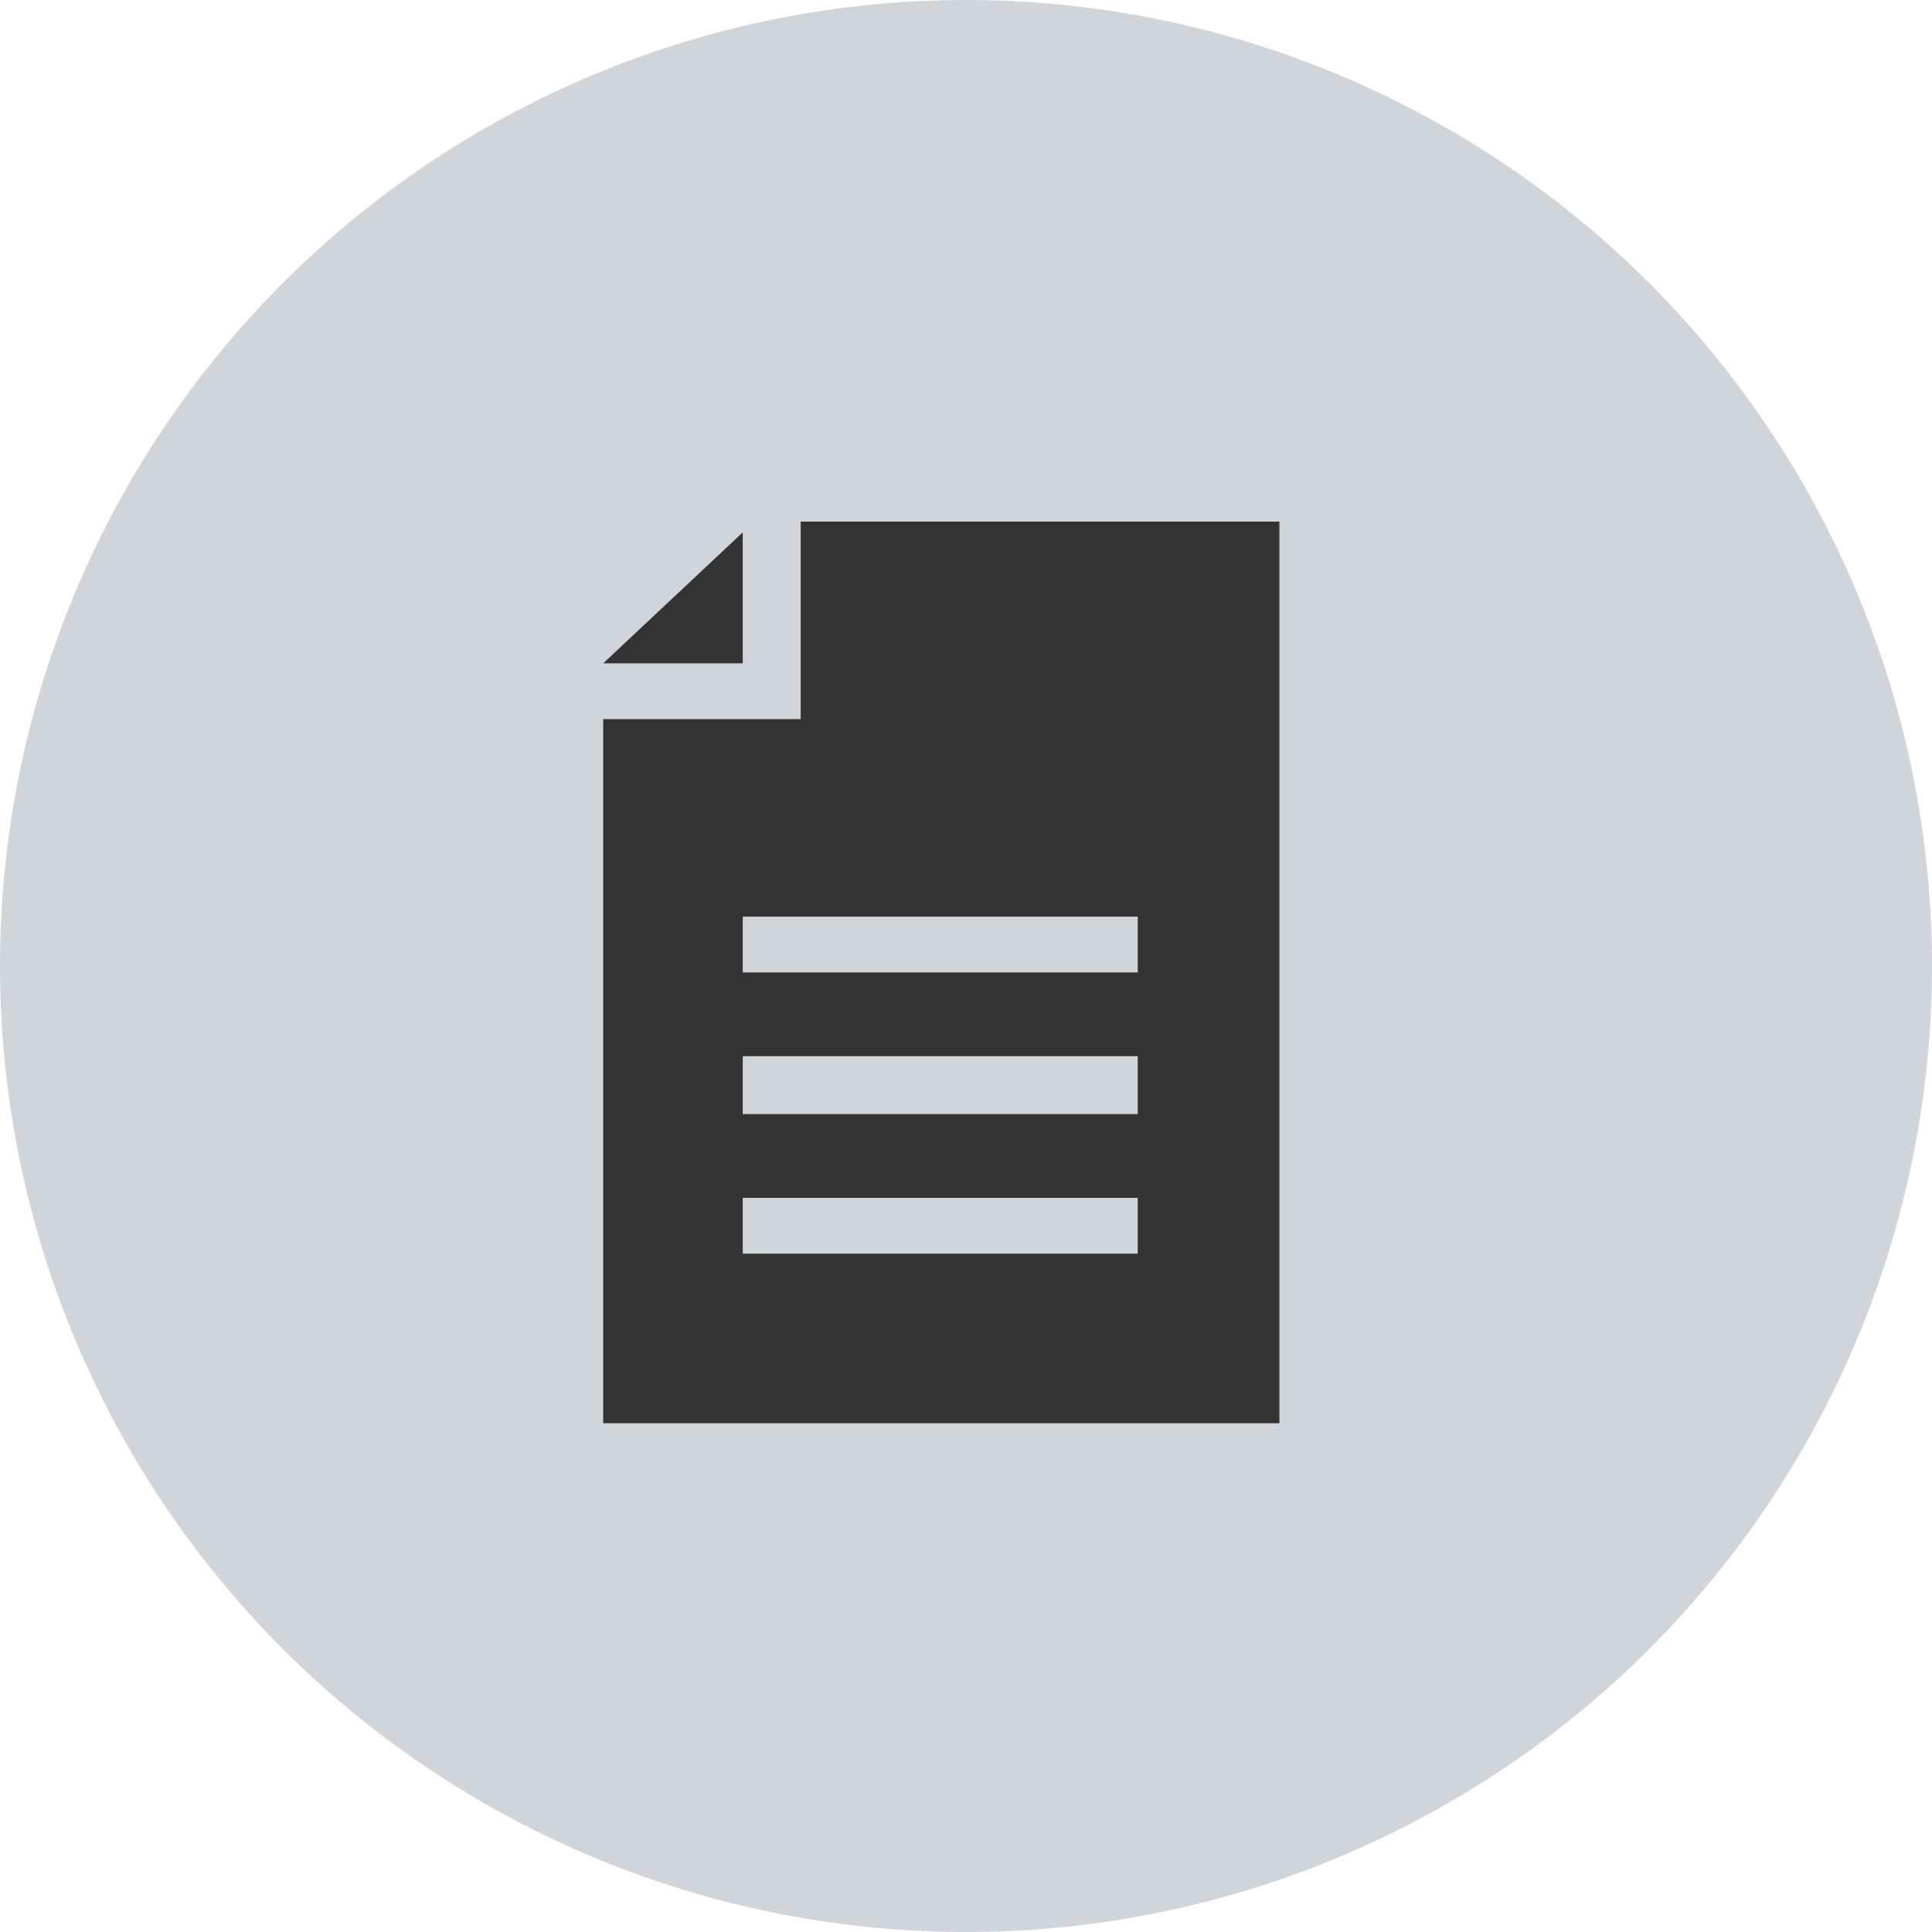
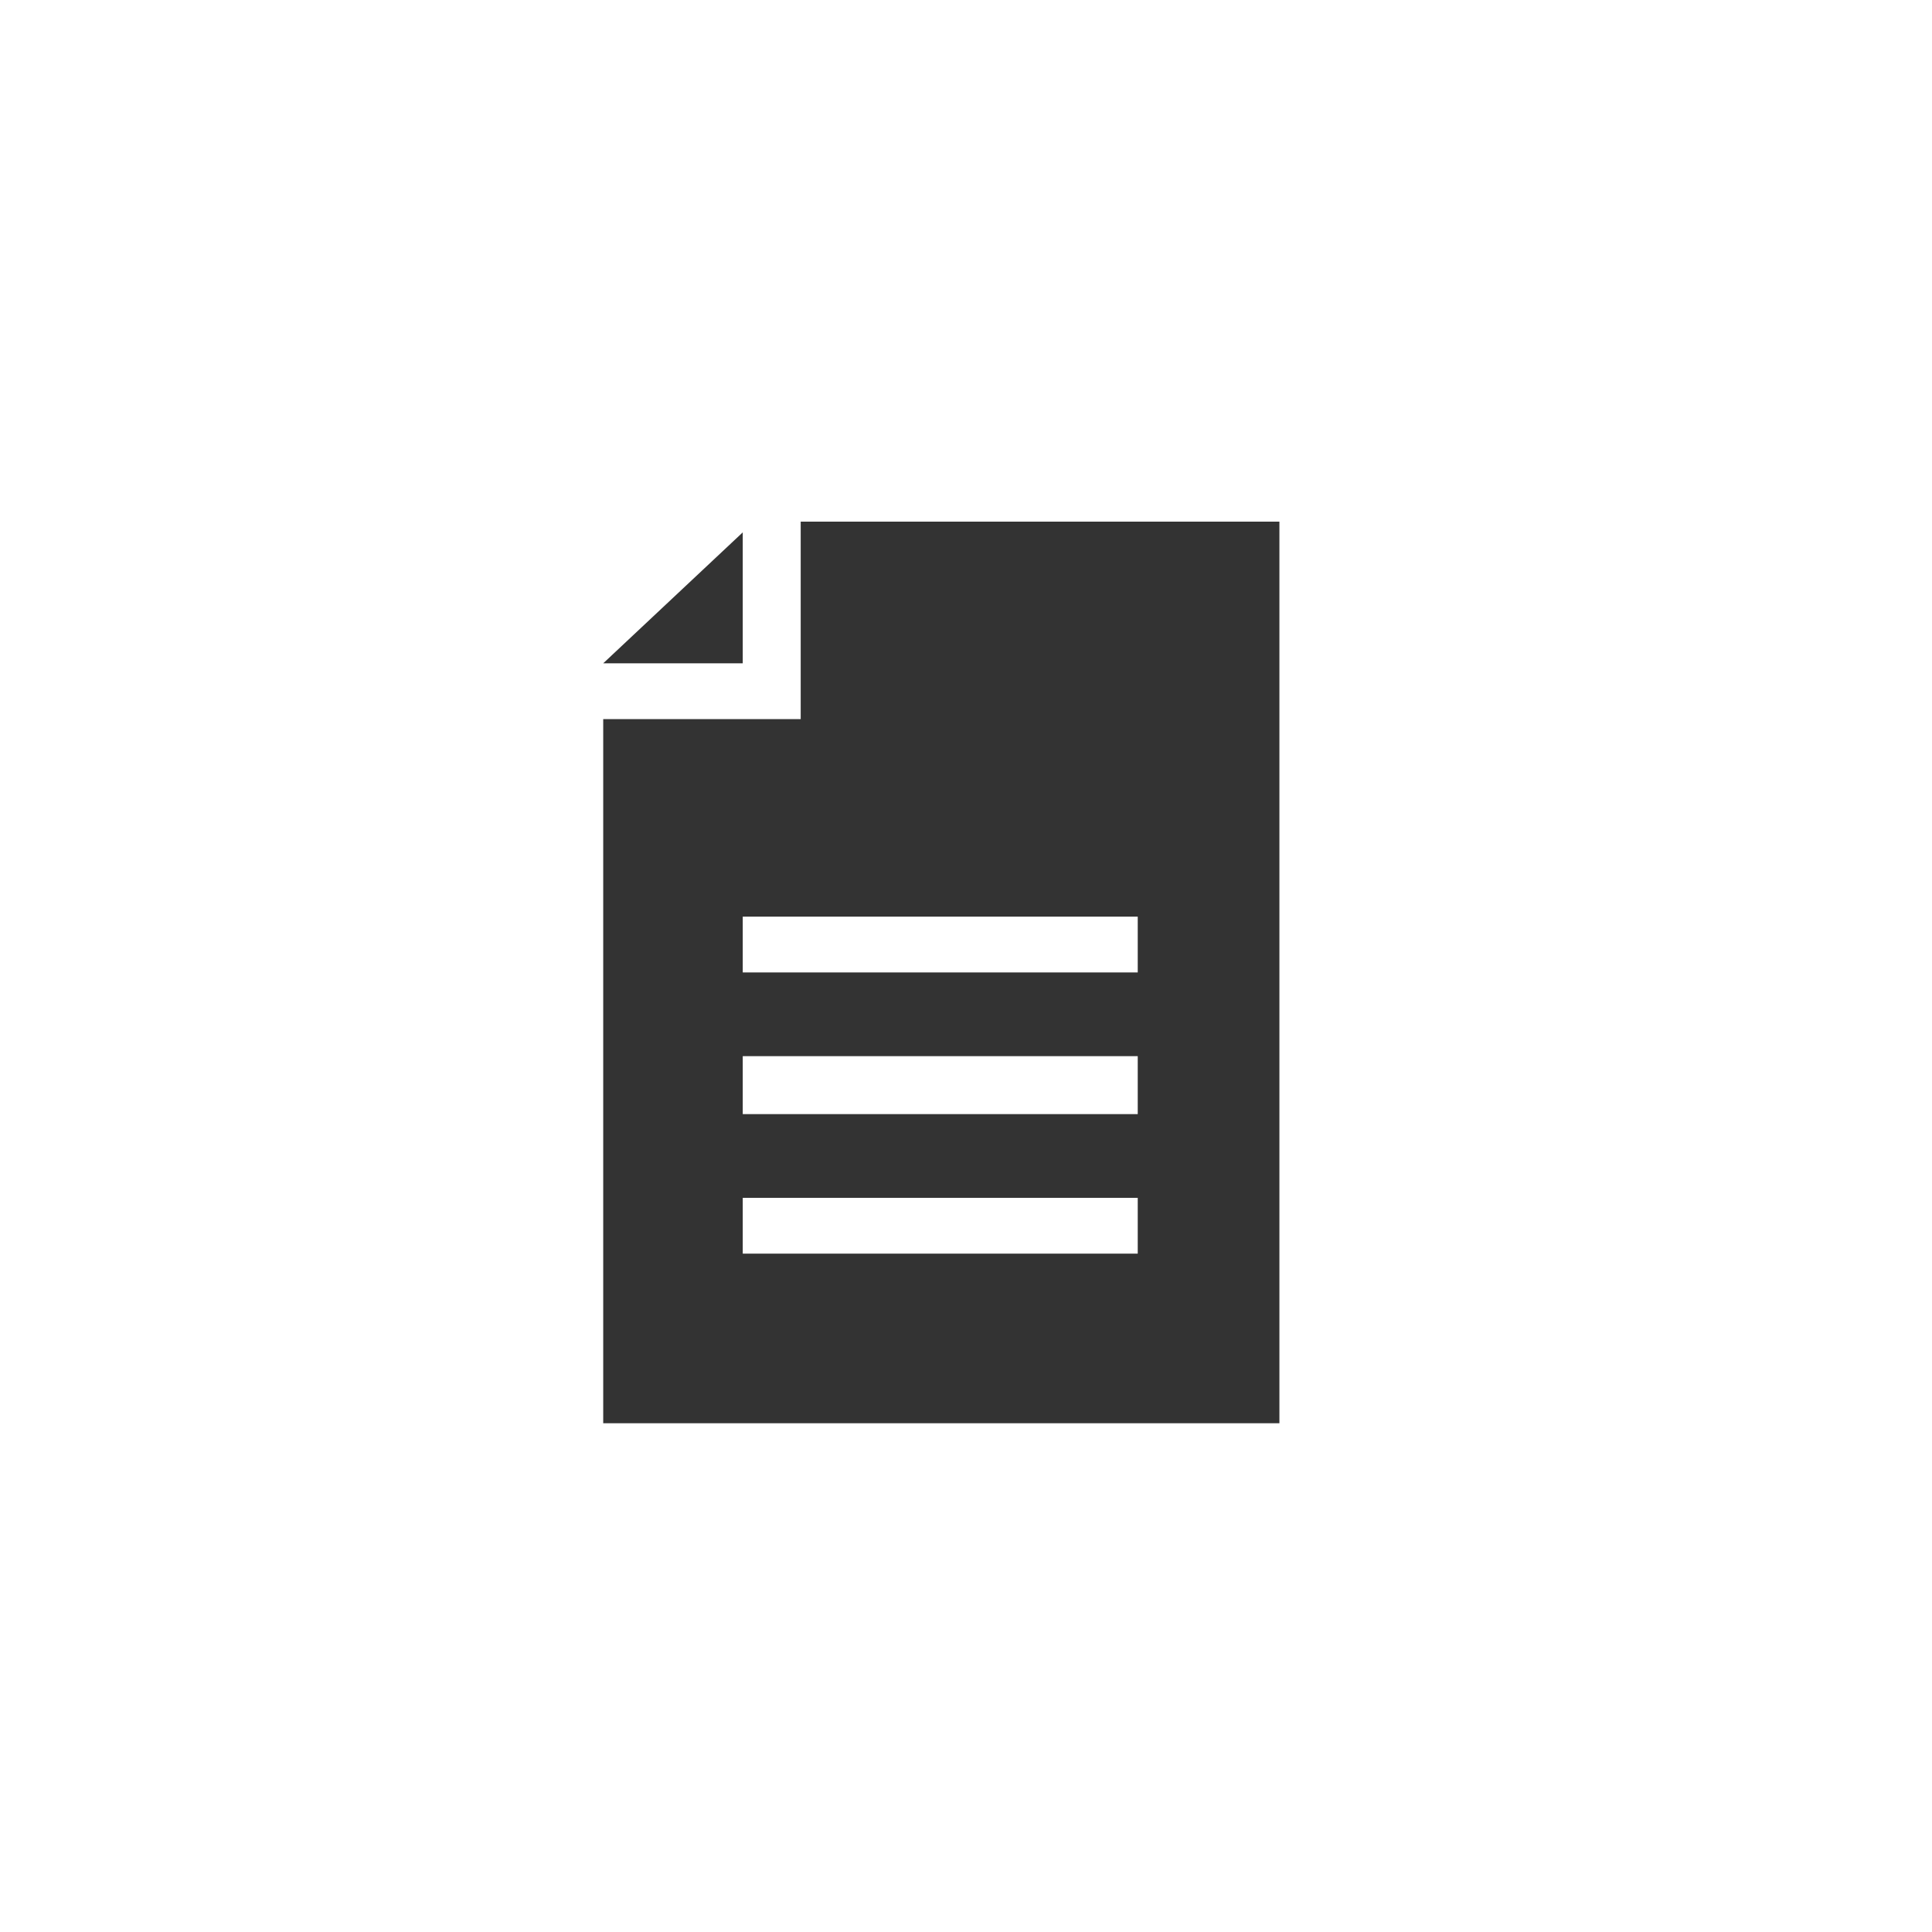
<svg xmlns="http://www.w3.org/2000/svg" id="Livello_1" data-name="Livello 1" width="90" height="90" viewBox="0 0 90 90">
  <defs>
    <style>.cls-1{fill:#d0d5d9;}.cls-2{fill:#333;}</style>
  </defs>
  <title>Tavola disegno 13</title>
-   <circle class="cls-1" cx="45" cy="45" r="45" />
  <polygon class="cls-2" points="34.6 24.8 28.1 30.9 34.6 30.9 34.6 24.8" />
  <path class="cls-2" d="M53,45.3H34.6V42.7H53Zm0,6.6H34.6V49.2H53Zm0,6.5H34.6V55.8H53ZM37.3,24.3v9.2H28.1V66.3H59.6v-42Z" />
</svg>